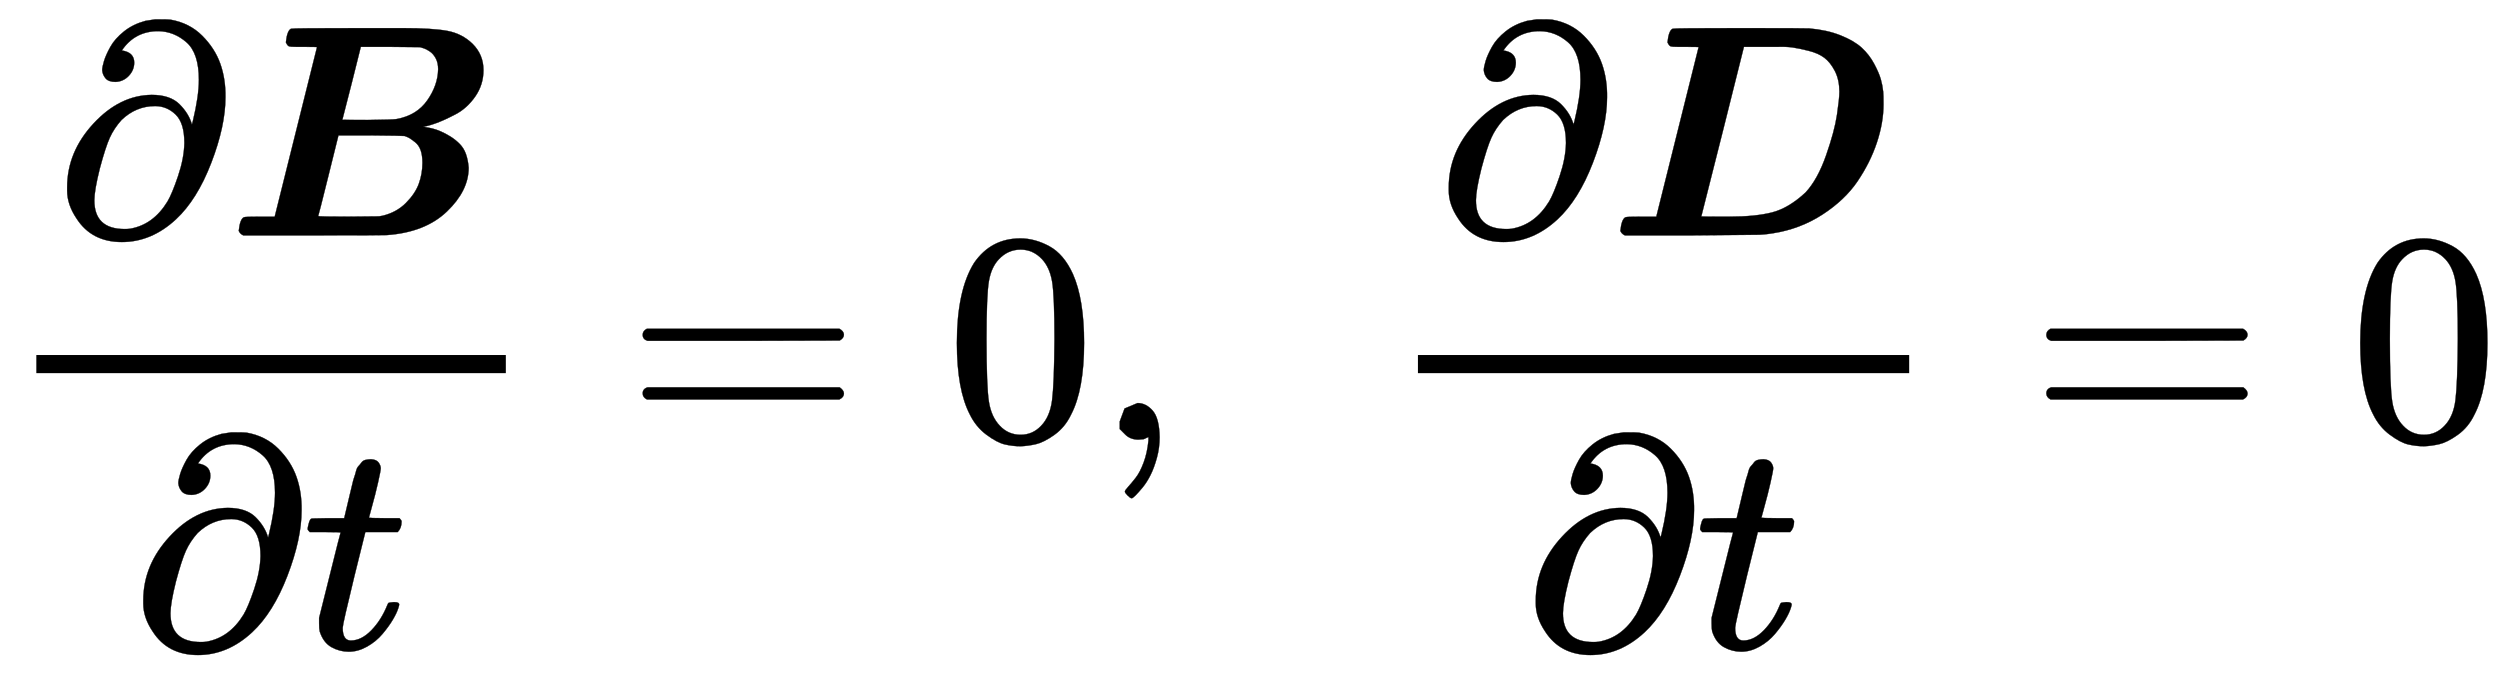
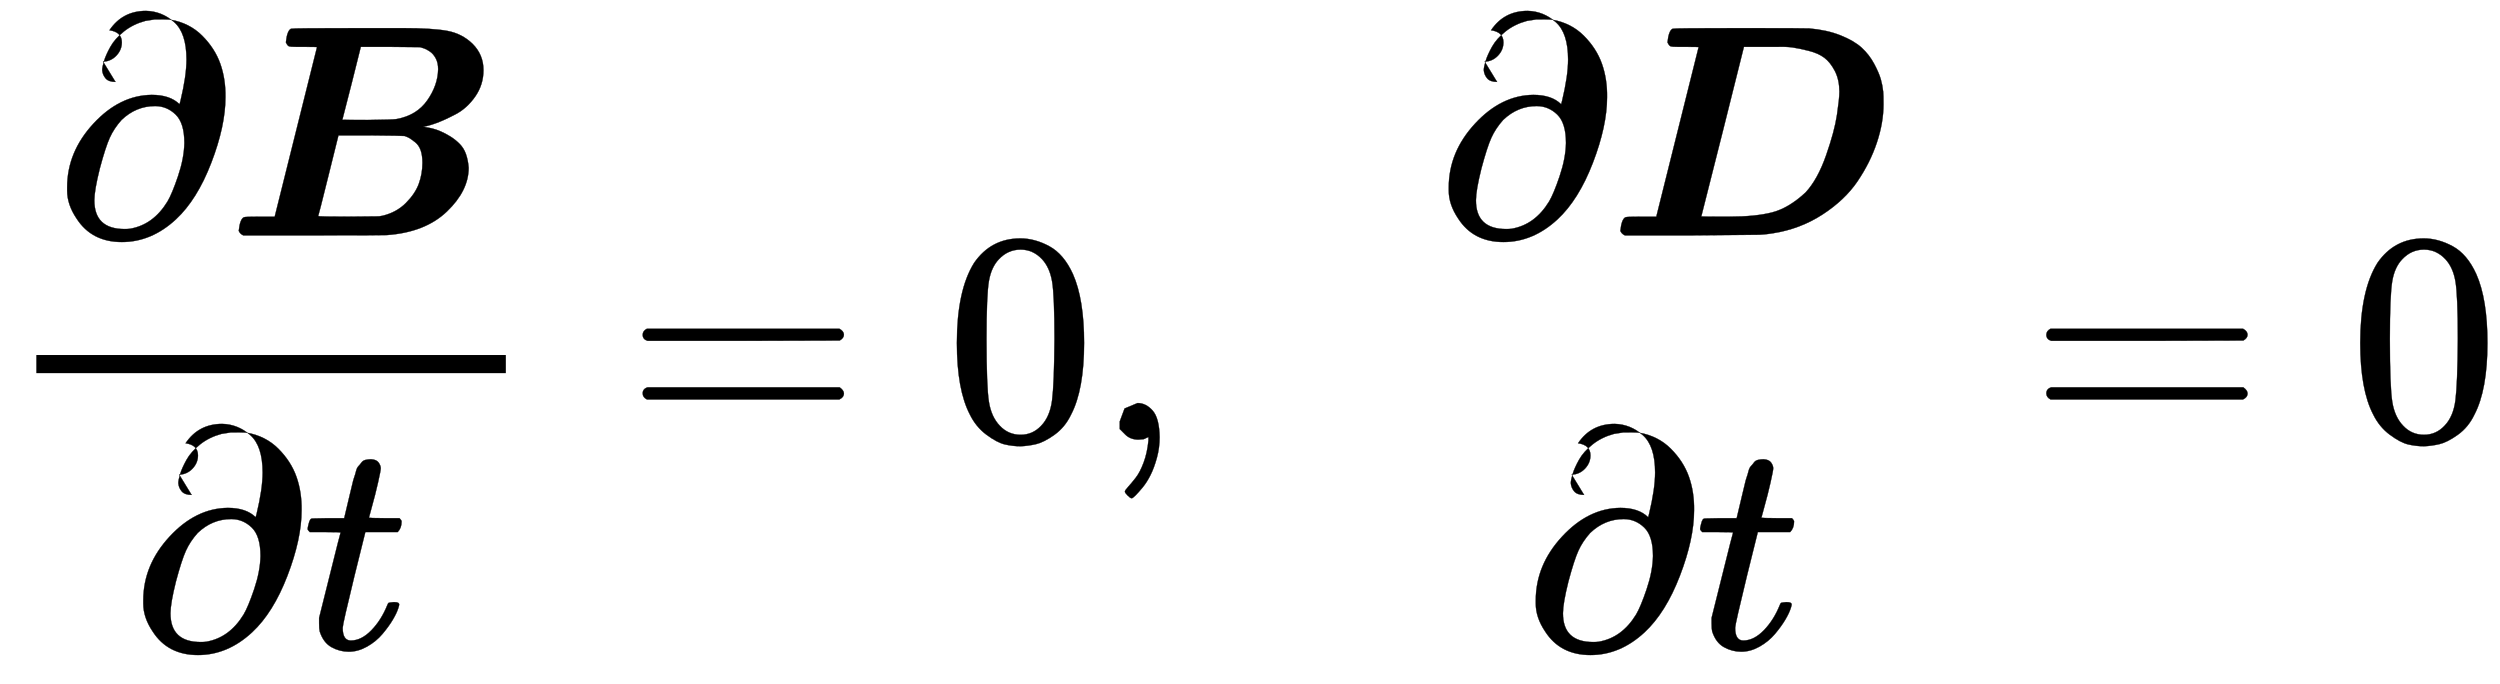
<svg xmlns="http://www.w3.org/2000/svg" xmlns:xlink="http://www.w3.org/1999/xlink" style="vertical-align:-1.88ex" width="19.218ex" height="5.259ex" viewBox="0 -1455.1 8274.3 2264.4">
  <defs>
-     <path id="a" stroke-width="1" d="M202 508q-23 0-33 12t-11 27q0 10 6 30t21 47 45 51 71 35l32 5h12q33 0 39-1 63-11 105-53t60-93 17-111q0-95-47-217T402 53q-81-75-179-75-100 0-150 78-31 46-31 92v11q0 117 87 211t193 95q61 0 92-31t41-67l3 11q20 83 20 137 0 88-41 124t-93 37q-78 0-121-64 41-6 41-40 0-25-18-44t-44-20zm228-202q0 66-29 94t-68 28q-63 0-111-46-25-28-39-59t-33-102q-18-72-18-105 0-95 100-95 12 0 18 1 77 13 124 90 15 25 35 84t21 110z" />
+     <path id="a" stroke-width="1" d="M202 508q-23 0-33 12t-11 27q0 10 6 30t21 47 45 51 71 35l32 5h12q33 0 39-1 63-11 105-53t60-93 17-111q0-95-47-217T402 53q-81-75-179-75-100 0-150 78-31 46-31 92v11q0 117 87 211t193 95q61 0 92-31l3 11q20 83 20 137 0 88-41 124t-93 37q-78 0-121-64 41-6 41-40 0-25-18-44t-44-20zm228-202q0 66-29 94t-68 28q-63 0-111-46-25-28-39-59t-33-102q-18-72-18-105 0-95 100-95 12 0 18 1 77 13 124 90 15 25 35 84t21 110z" />
    <path id="b" stroke-width="1" d="M258 624h-23q-21 0-26 2t-10 13q4 39 17 45 4 2 233 2h137q98 0 147-9t84-43q36-36 36-87 0-48-27-87t-65-59-66-30-41-11h-1l9-2q8-1 21-4t29-10 32-17 30-24 21-34 9-45q0-76-72-145T533 1q-9-1-245-1H58Q47 5 43 15q4 39 17 45 4 2 53 2h49l140 561q0 1-44 1zm445-74q0 21-8 36t-20 23-19 10-13 4l-98 1h-98l-30-120q-31-120-31-121t84-1q84 1 95 3 67 12 102 62t36 103zm-52-310q0 25-6 42t-19 27-18 13-16 7q-5 1-113 2H373l-33-133Q307 65 306 64q0-2 100-2l101 1 12 2q46 11 77 42t43 64 12 69z" />
    <path id="c" stroke-width="1" d="M26 385q-7 7-7 10 0 4 3 16t5 14q2 5 9 5t51 1h53l19 80q3 11 7 29t7 26 6 20 8 17 10 12 14 9 18 2q18-1 25-11t7-19q0-7-9-47t-20-79l-10-37q0-2 50-2h51q7-7 7-11 0-22-13-35H210l-36-145Q135 80 135 68q0-42 27-42 35 0 68 34t53 84q2 6 5 7t15 2h4q15 0 15-8 0-3-3-12-5-16-18-38t-34-47-51-42-61-17q-30 0-57 15T59 56q-2 8-2 27v18l35 140q35 141 36 142 0 2-51 2H26z" />
    <path id="d" stroke-width="1" d="M56 347q0 13 14 20h637q15-8 15-20 0-11-14-19l-318-1H72q-16 5-16 20zm0-194q0 15 16 20h636q14-10 14-20 0-13-15-20H70q-14 7-14 20z" />
    <path id="e" stroke-width="1" d="M96 585q56 81 153 81 48 0 96-26t78-92q37-83 37-228 0-155-43-237-20-42-55-67t-61-31-51-7q-26 0-52 6t-61 32-55 67q-43 82-43 237 0 174 57 265zm225 12q-30 32-71 32-42 0-72-32-25-26-33-72t-8-192q0-158 8-208t36-79q28-30 69-30 40 0 68 30 29 30 36 84t8 203q0 145-8 191t-33 73z" />
    <path id="f" stroke-width="1" d="M78 35v25l16 43 43 18q28 0 50-25t23-88q0-35-9-68t-21-57-26-41-24-27-13-9q-4 0-13 9t-9 13q0 4 11 16t25 30 26 50 16 73V9l-1-1q-2-1-5-2t-6-3-9-2-12-1q-27 0-44 17z" />
    <path id="g" stroke-width="1" d="M258 624h-23q-21 0-26 2t-10 13q4 39 17 45 4 2 221 2 222 0 231-1 59-5 104-23t70-41 41-53 22-51 8-42q1-9 1-41 0-61-22-127t-64-128T712 69 548 7q-31-5-54-5T279 0H58Q47 5 43 15q4 39 17 45 4 2 53 2h49l140 561q0 1-44 1zm510-149q0 40-15 69t-35 44-52 23-53 11-50 2H452l-70-280Q311 64 311 63t52-1h42q85 0 140 14t111 66q40 43 68 123t36 134 8 76z" />
  </defs>
  <g fill="currentColor" stroke="currentColor" stroke-width="0" transform="scale(1 -1)">
    <path stroke="none" d="M120 220h1554v60H120z" />
    <g transform="translate(180 676)">
      <use xlink:href="#a" />
      <use x="567" xlink:href="#b" />
    </g>
    <g transform="translate(432 -691)">
      <use xlink:href="#a" />
      <use x="567" xlink:href="#c" />
    </g>
    <use x="2071" xlink:href="#d" />
    <use x="3128" xlink:href="#e" />
    <use x="3628" xlink:href="#f" />
-     <path stroke="none" d="M4693 220h1626v60H4693z" />
    <g transform="translate(4753 676)">
      <use xlink:href="#a" />
      <use x="567" xlink:href="#g" />
    </g>
    <g transform="translate(5041 -691)">
      <use xlink:href="#a" />
      <use x="567" xlink:href="#c" />
    </g>
    <use x="6717" xlink:href="#d" />
    <use x="7773" xlink:href="#e" />
  </g>
</svg>